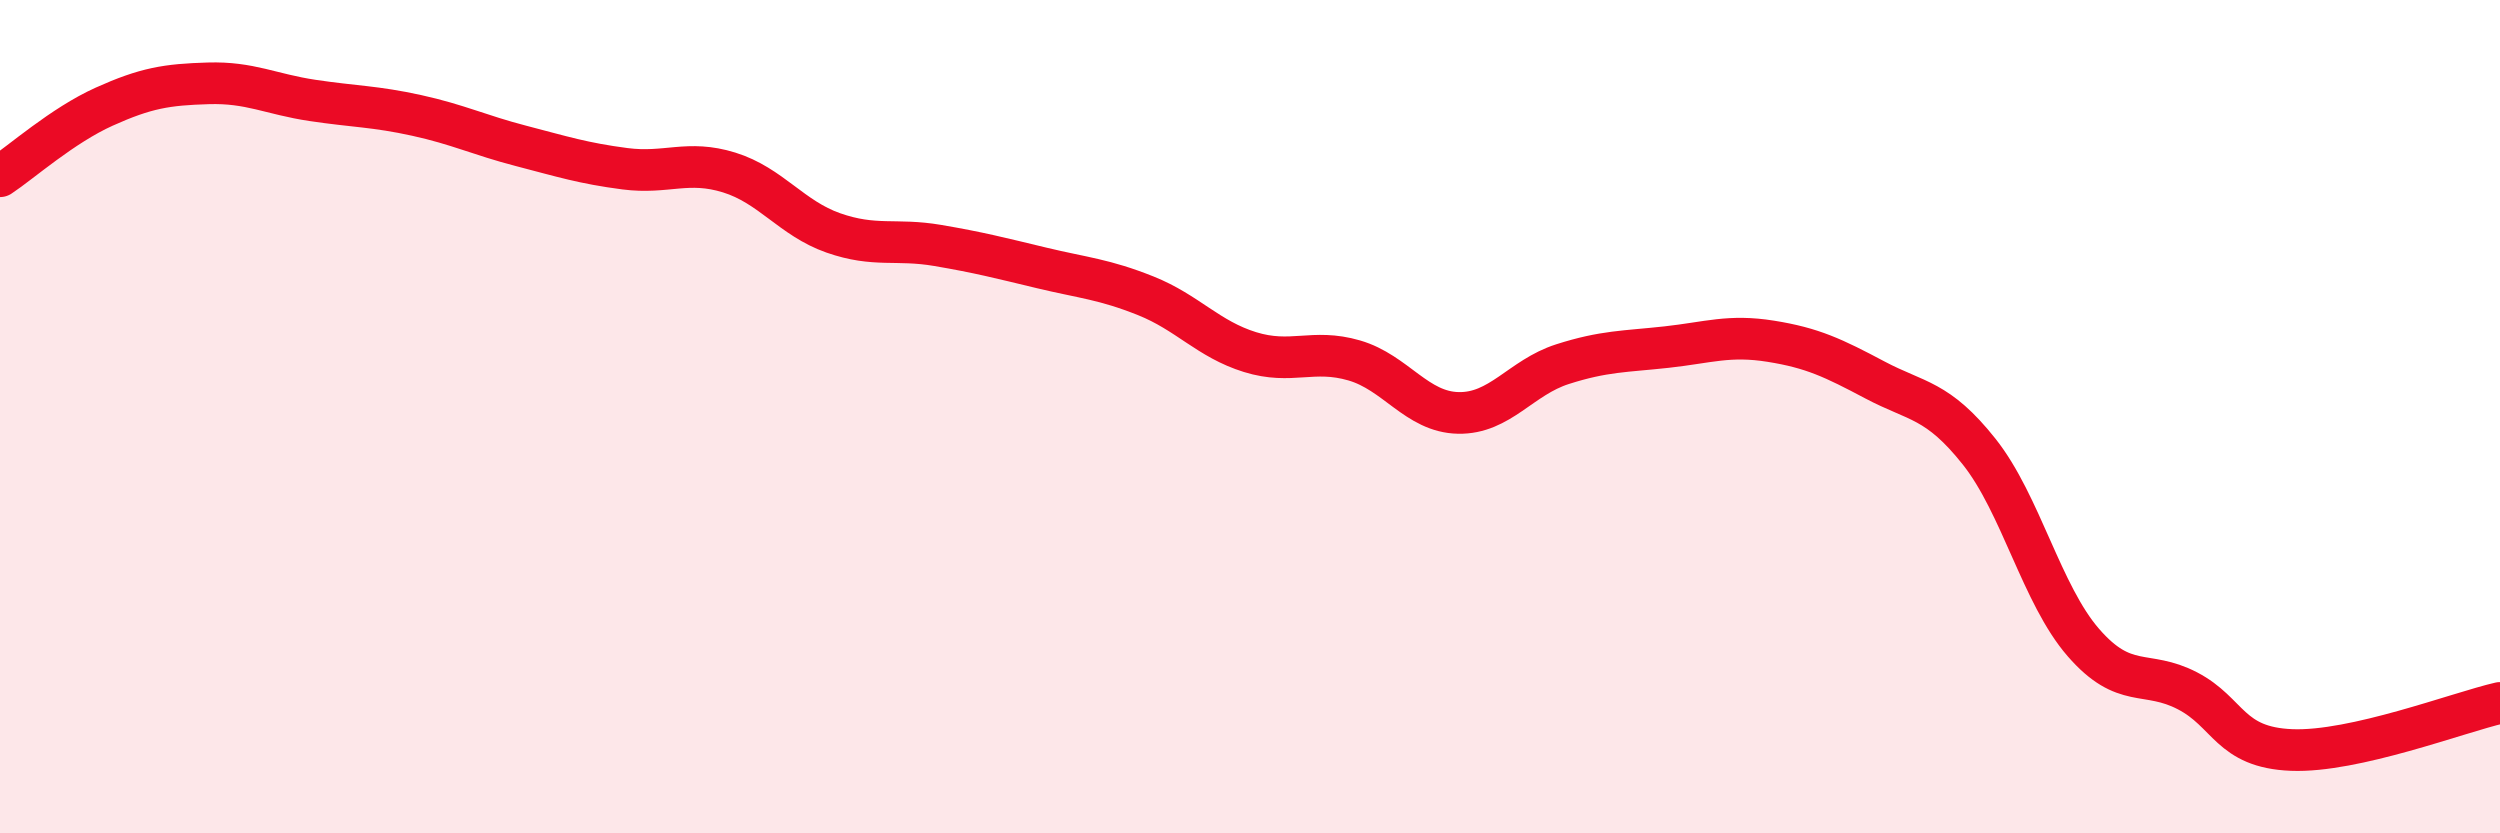
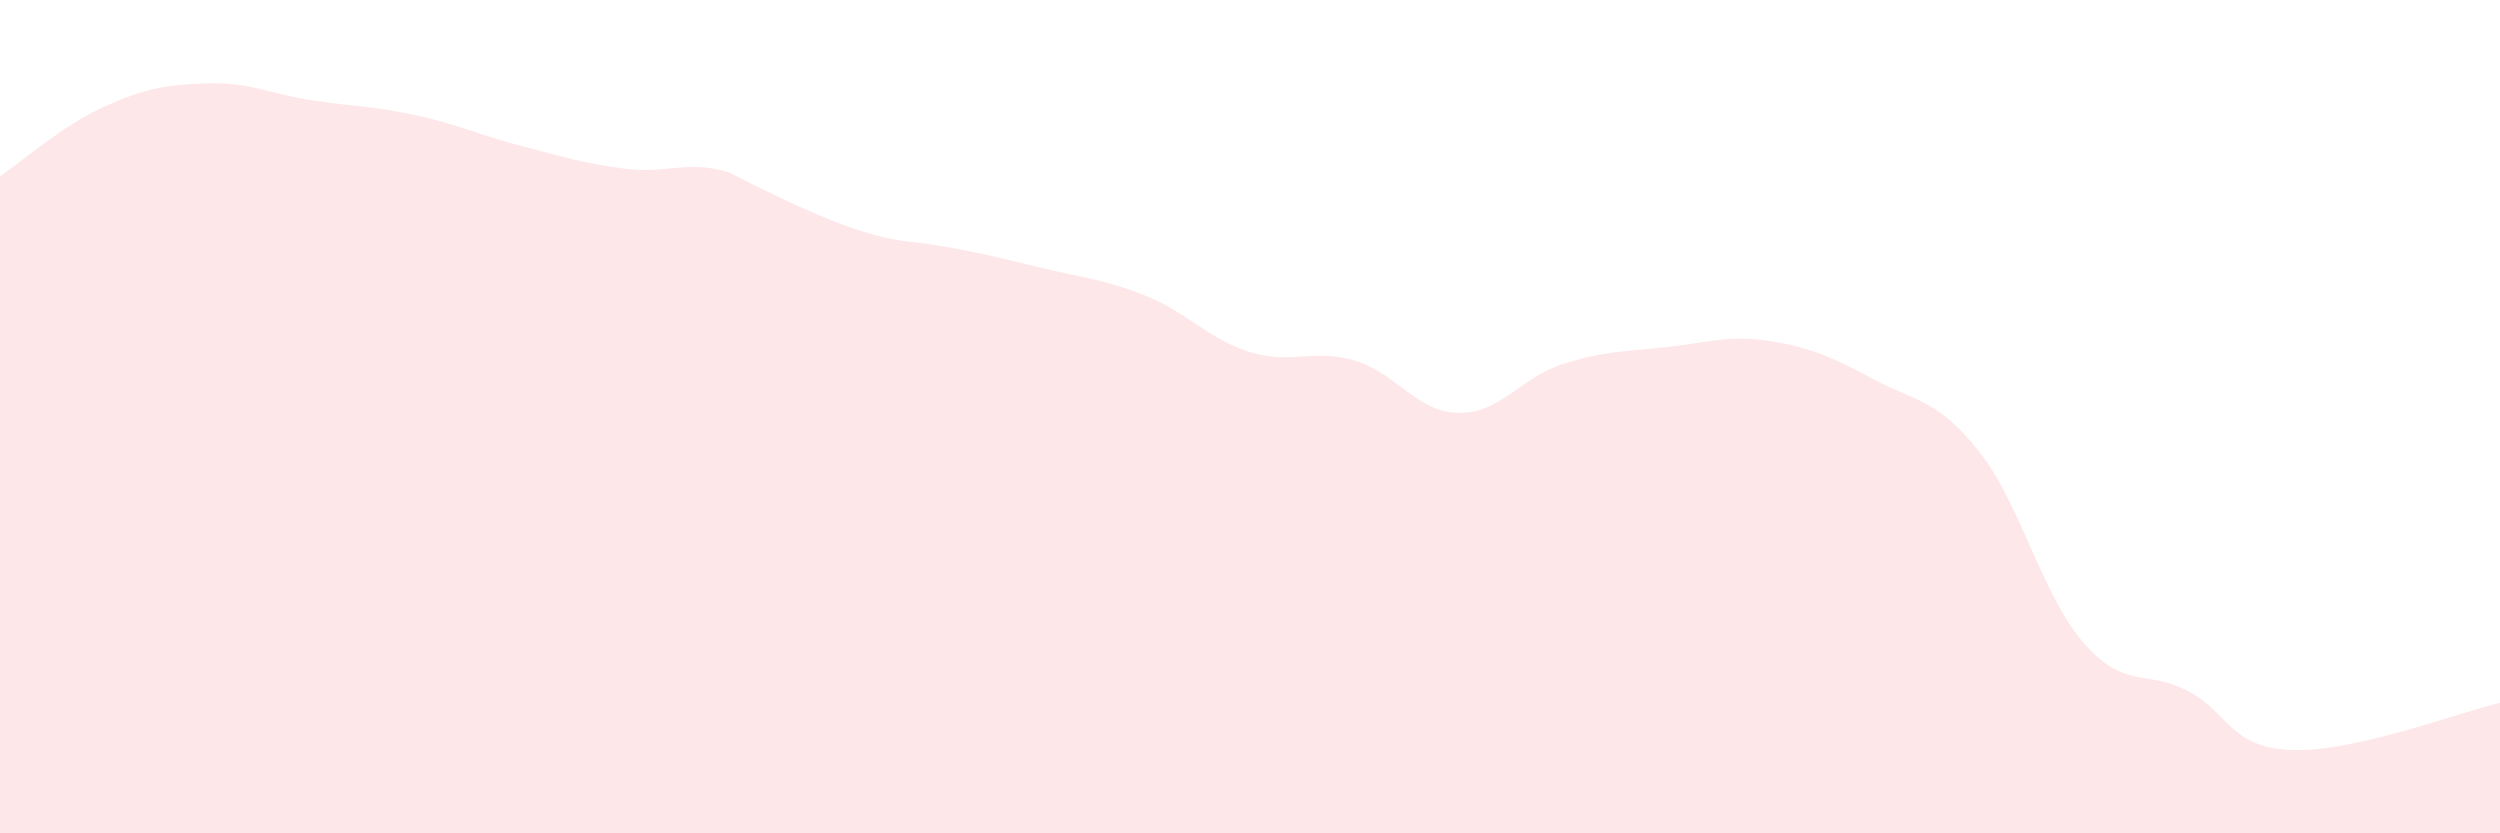
<svg xmlns="http://www.w3.org/2000/svg" width="60" height="20" viewBox="0 0 60 20">
-   <path d="M 0,4.23 C 0.5,3.9 1.5,3.01 2.5,2.56 C 3.5,2.11 4,2.03 5,2 C 6,1.97 6.5,2.26 7.5,2.41 C 8.5,2.56 9,2.55 10,2.77 C 11,2.99 11.5,3.24 12.5,3.5 C 13.5,3.76 14,3.92 15,4.05 C 16,4.18 16.5,3.83 17.5,4.14 C 18.5,4.45 19,5.24 20,5.59 C 21,5.94 21.5,5.72 22.5,5.89 C 23.5,6.06 24,6.19 25,6.43 C 26,6.67 26.5,6.7 27.5,7.1 C 28.5,7.5 29,8.14 30,8.45 C 31,8.76 31.5,8.36 32.5,8.65 C 33.5,8.94 34,9.89 35,9.91 C 36,9.93 36.5,9.06 37.5,8.74 C 38.5,8.42 39,8.44 40,8.33 C 41,8.22 41.5,8.03 42.5,8.19 C 43.5,8.35 44,8.59 45,9.12 C 46,9.65 46.5,9.58 47.5,10.84 C 48.5,12.1 49,14.27 50,15.42 C 51,16.57 51.5,16.06 52.5,16.58 C 53.5,17.1 53.5,17.94 55,18 C 56.5,18.06 59,17.1 60,16.87L60 20L0 20Z" fill="#EB0A25" opacity="0.1" stroke-linecap="round" stroke-linejoin="round" />
-   <path d="M 0,4.23 C 0.5,3.9 1.5,3.01 2.5,2.56 C 3.5,2.11 4,2.03 5,2 C 6,1.97 6.5,2.26 7.5,2.41 C 8.5,2.56 9,2.55 10,2.77 C 11,2.99 11.5,3.24 12.5,3.5 C 13.5,3.76 14,3.92 15,4.05 C 16,4.18 16.5,3.83 17.5,4.14 C 18.5,4.45 19,5.24 20,5.59 C 21,5.94 21.5,5.72 22.5,5.89 C 23.5,6.06 24,6.19 25,6.43 C 26,6.67 26.5,6.7 27.5,7.1 C 28.5,7.5 29,8.14 30,8.45 C 31,8.76 31.5,8.36 32.5,8.65 C 33.5,8.94 34,9.89 35,9.91 C 36,9.93 36.5,9.06 37.5,8.74 C 38.5,8.42 39,8.44 40,8.33 C 41,8.22 41.5,8.03 42.5,8.19 C 43.5,8.35 44,8.59 45,9.12 C 46,9.65 46.5,9.58 47.5,10.84 C 48.5,12.1 49,14.27 50,15.42 C 51,16.57 51.5,16.06 52.5,16.58 C 53.5,17.1 53.5,17.94 55,18 C 56.5,18.06 59,17.1 60,16.87" stroke="#EB0A25" stroke-width="1" fill="none" stroke-linecap="round" stroke-linejoin="round" />
+   <path d="M 0,4.23 C 0.5,3.9 1.5,3.01 2.5,2.56 C 3.5,2.11 4,2.03 5,2 C 6,1.97 6.5,2.26 7.5,2.41 C 8.5,2.56 9,2.55 10,2.77 C 11,2.99 11.5,3.24 12.5,3.5 C 13.5,3.76 14,3.92 15,4.05 C 16,4.18 16.5,3.83 17.5,4.14 C 21,5.94 21.5,5.72 22.5,5.89 C 23.5,6.06 24,6.19 25,6.43 C 26,6.67 26.5,6.7 27.5,7.1 C 28.5,7.5 29,8.14 30,8.45 C 31,8.76 31.5,8.36 32.5,8.65 C 33.5,8.94 34,9.89 35,9.91 C 36,9.93 36.5,9.06 37.5,8.74 C 38.5,8.42 39,8.44 40,8.33 C 41,8.22 41.5,8.03 42.5,8.19 C 43.5,8.35 44,8.59 45,9.12 C 46,9.65 46.5,9.58 47.5,10.84 C 48.5,12.1 49,14.27 50,15.42 C 51,16.57 51.5,16.06 52.5,16.58 C 53.5,17.1 53.5,17.94 55,18 C 56.5,18.06 59,17.1 60,16.87L60 20L0 20Z" fill="#EB0A25" opacity="0.1" stroke-linecap="round" stroke-linejoin="round" />
</svg>